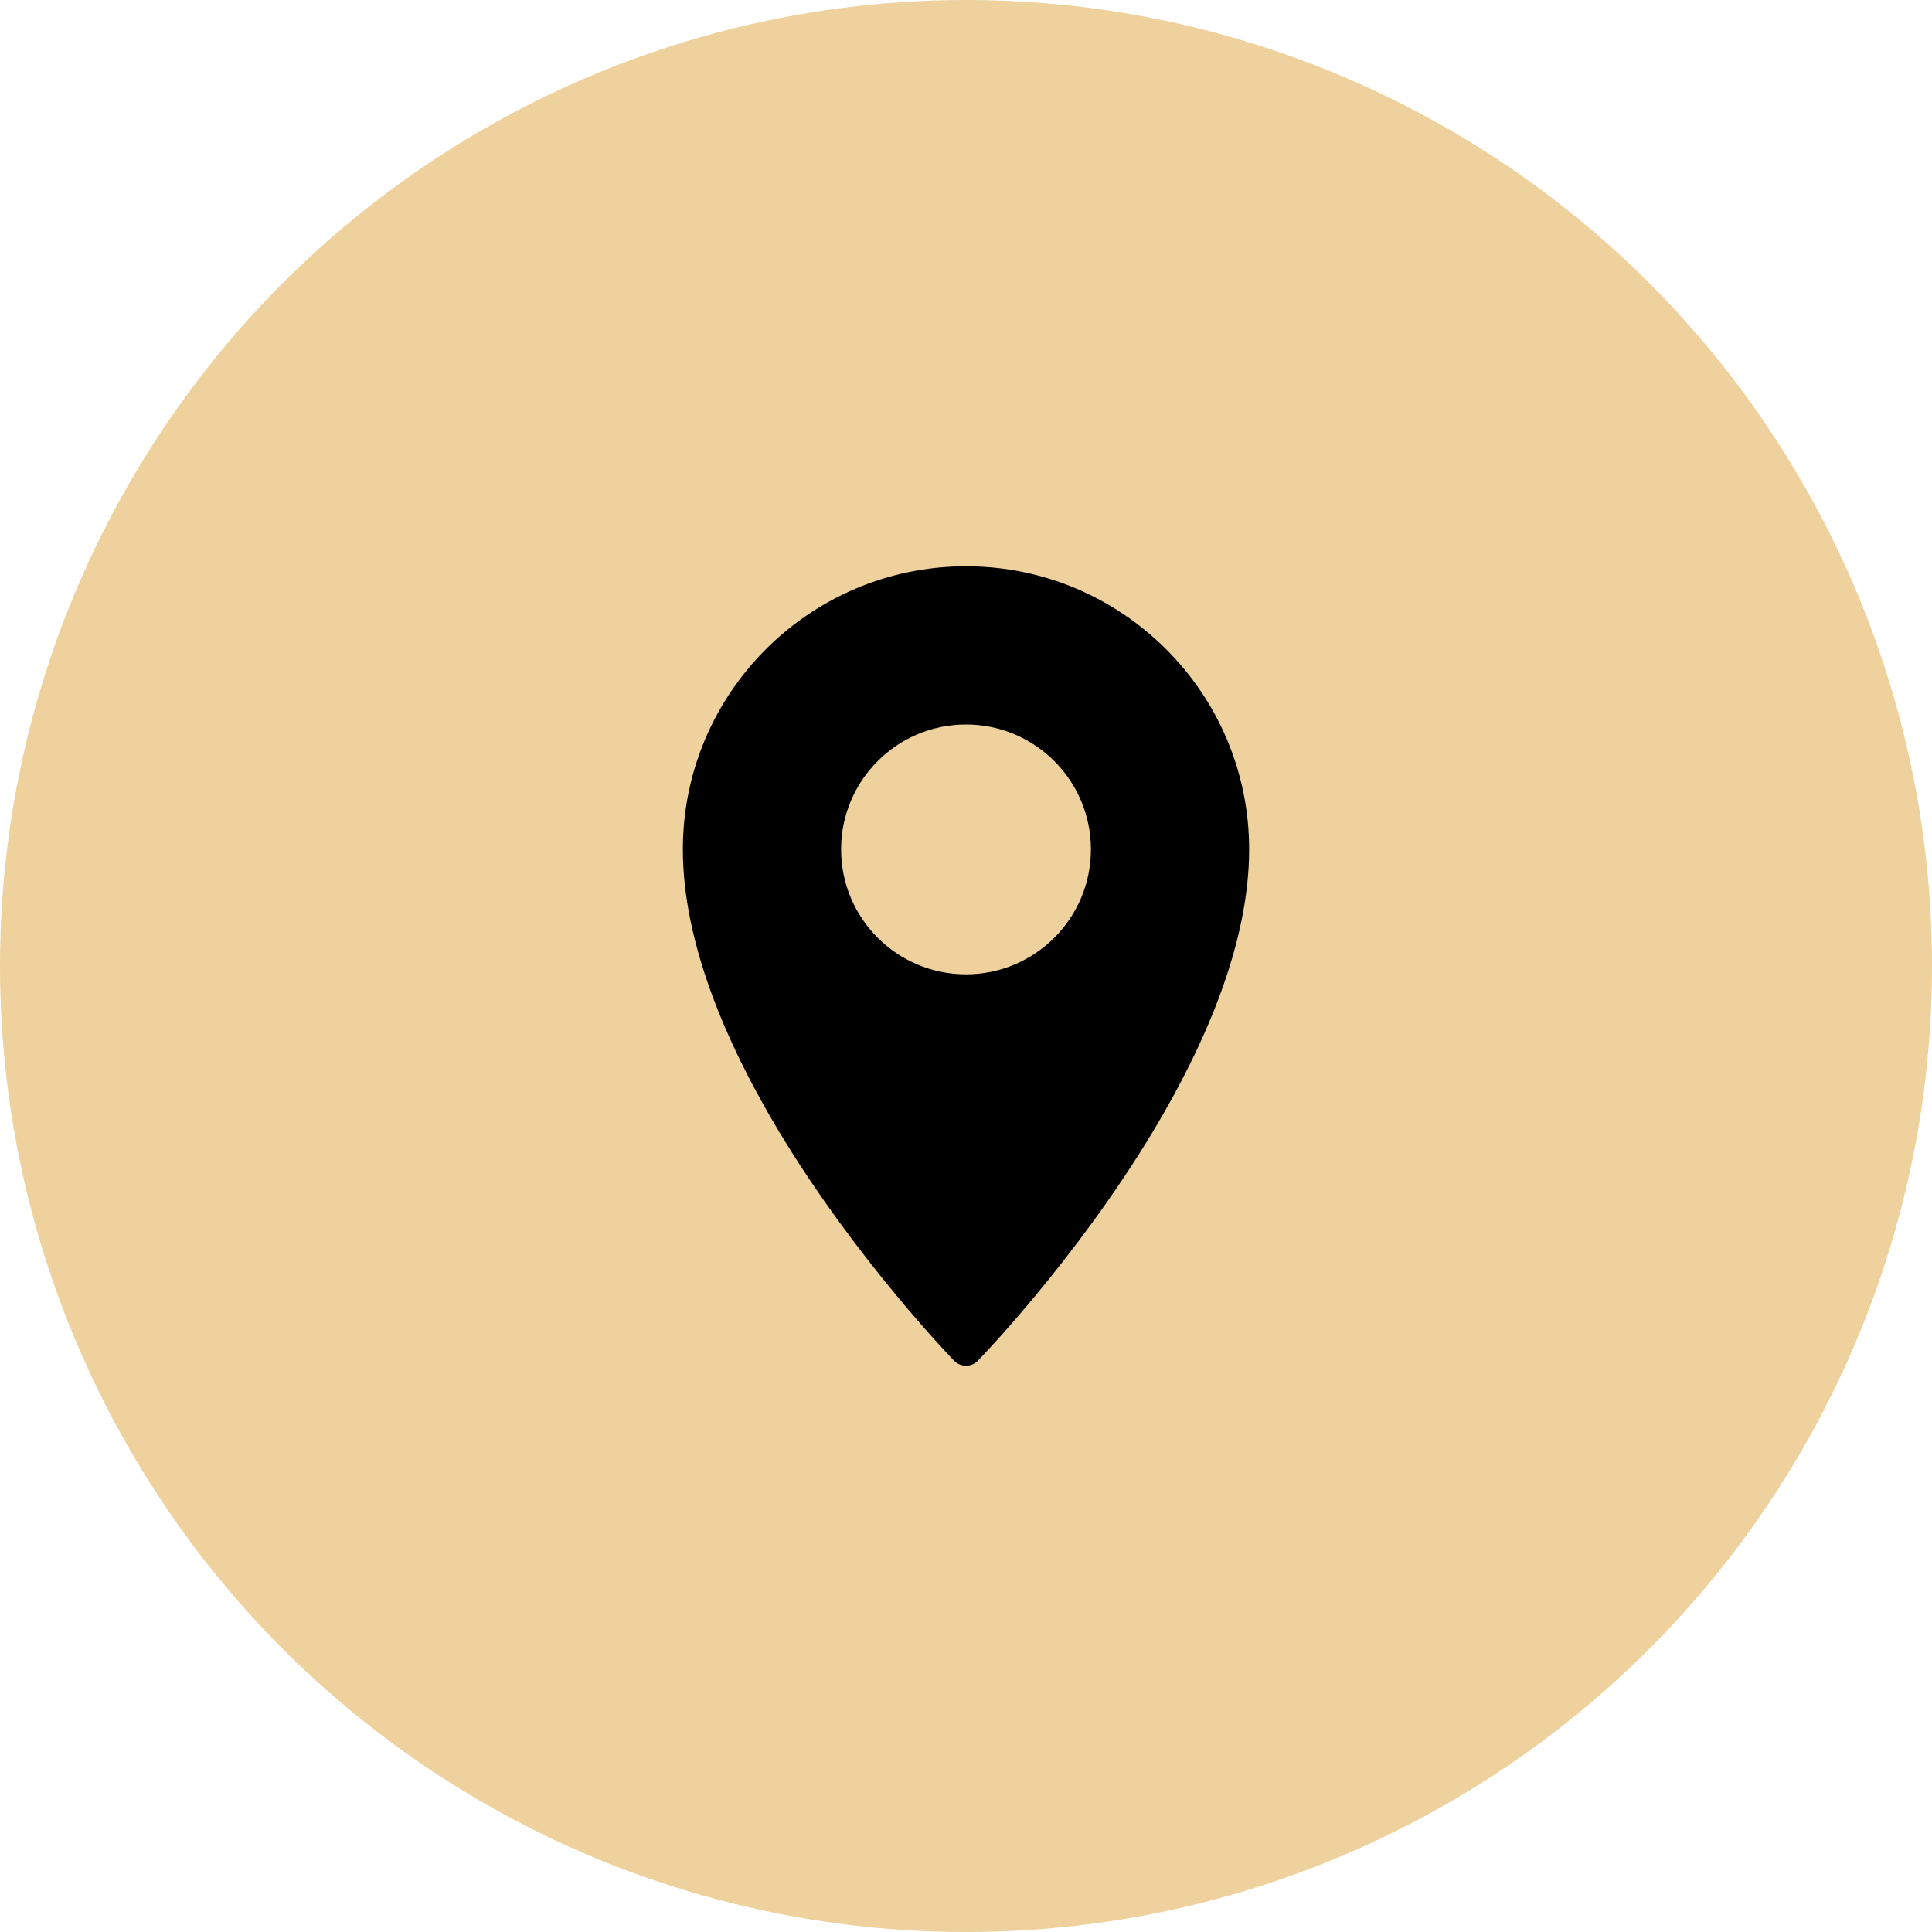
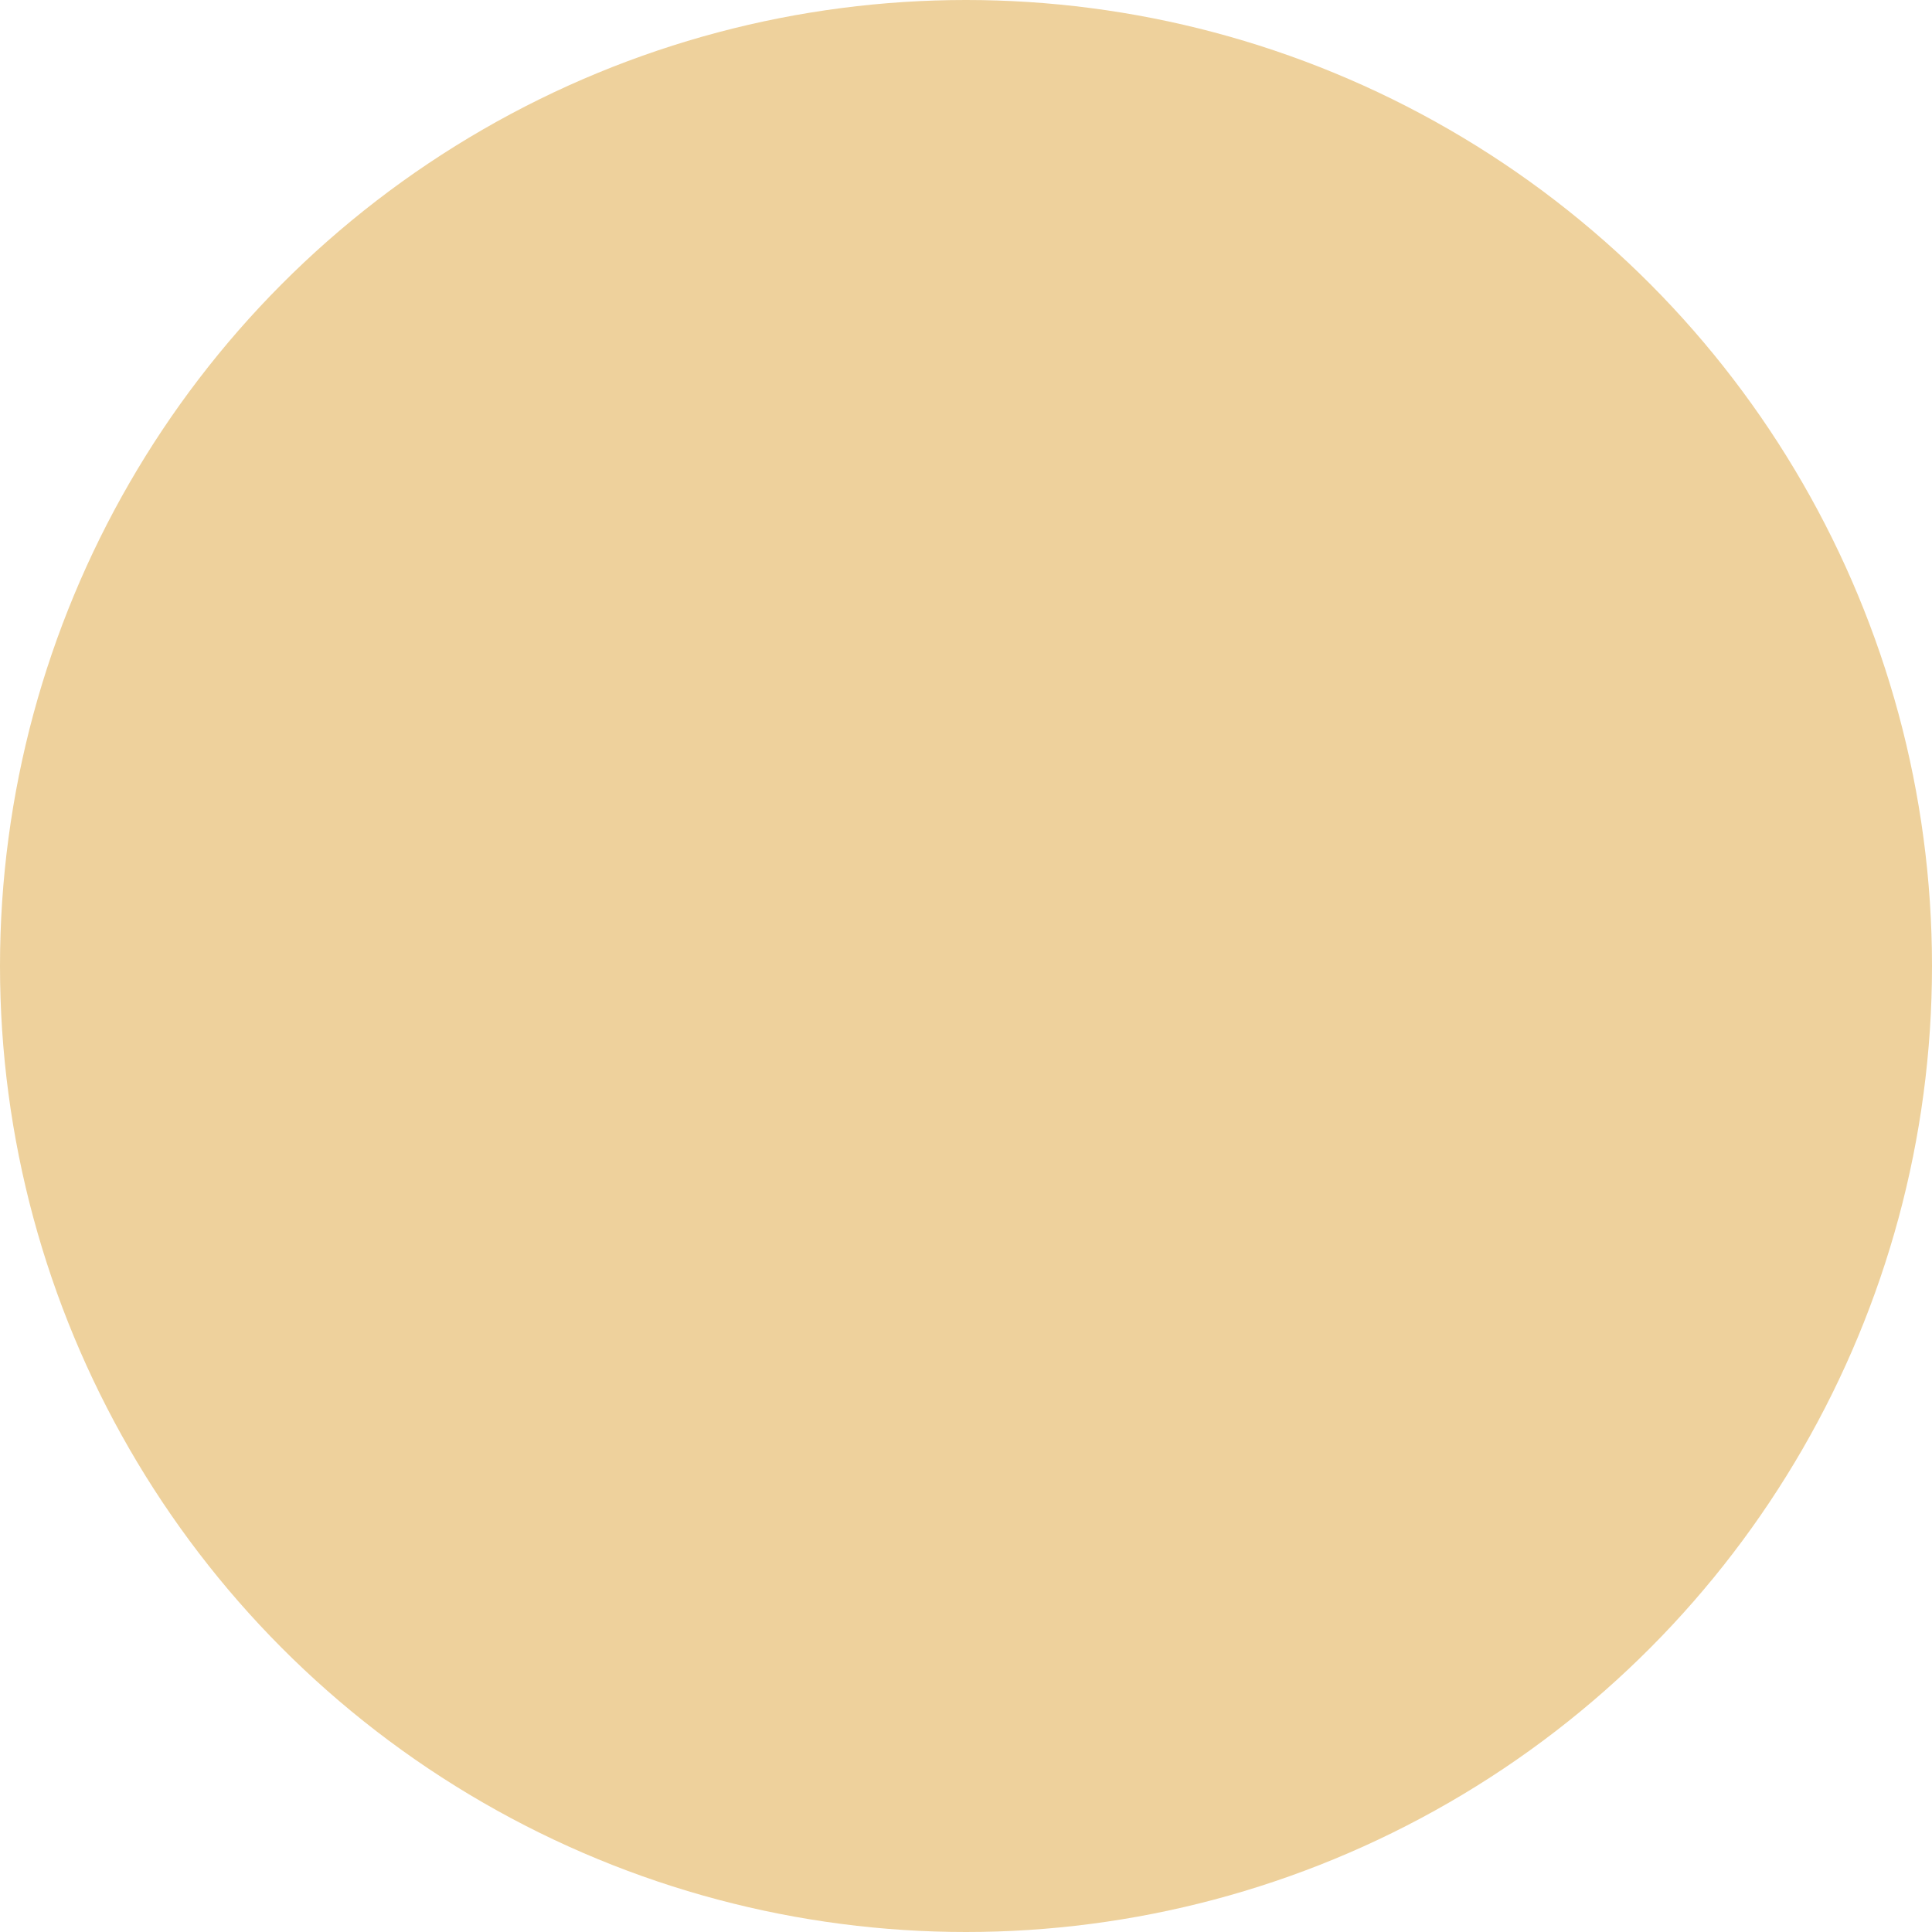
<svg xmlns="http://www.w3.org/2000/svg" width="58" height="58" viewBox="0 0 58 58" fill="none">
  <circle cx="29" cy="29" r="29" fill="#EED19C" />
-   <path fill-rule="evenodd" clip-rule="evenodd" d="M28.642 40.849C28.735 40.946 28.865 41 29 41C29.135 41 29.265 40.946 29.358 40.849C29.358 40.849 32.278 37.853 34.612 33.97C36.195 31.337 37.5 28.299 37.5 25.5C37.5 20.809 33.69 17 29 17C24.31 17 20.5 20.809 20.5 25.5C20.5 28.299 21.805 31.337 23.387 33.97C25.723 37.853 28.642 40.849 28.642 40.849ZM29 21.75C31.07 21.75 32.75 23.43 32.75 25.5C32.75 27.57 31.07 29.25 29 29.25C26.93 29.25 25.25 27.57 25.25 25.5C25.25 23.43 26.93 21.75 29 21.75Z" fill="black" />
</svg>